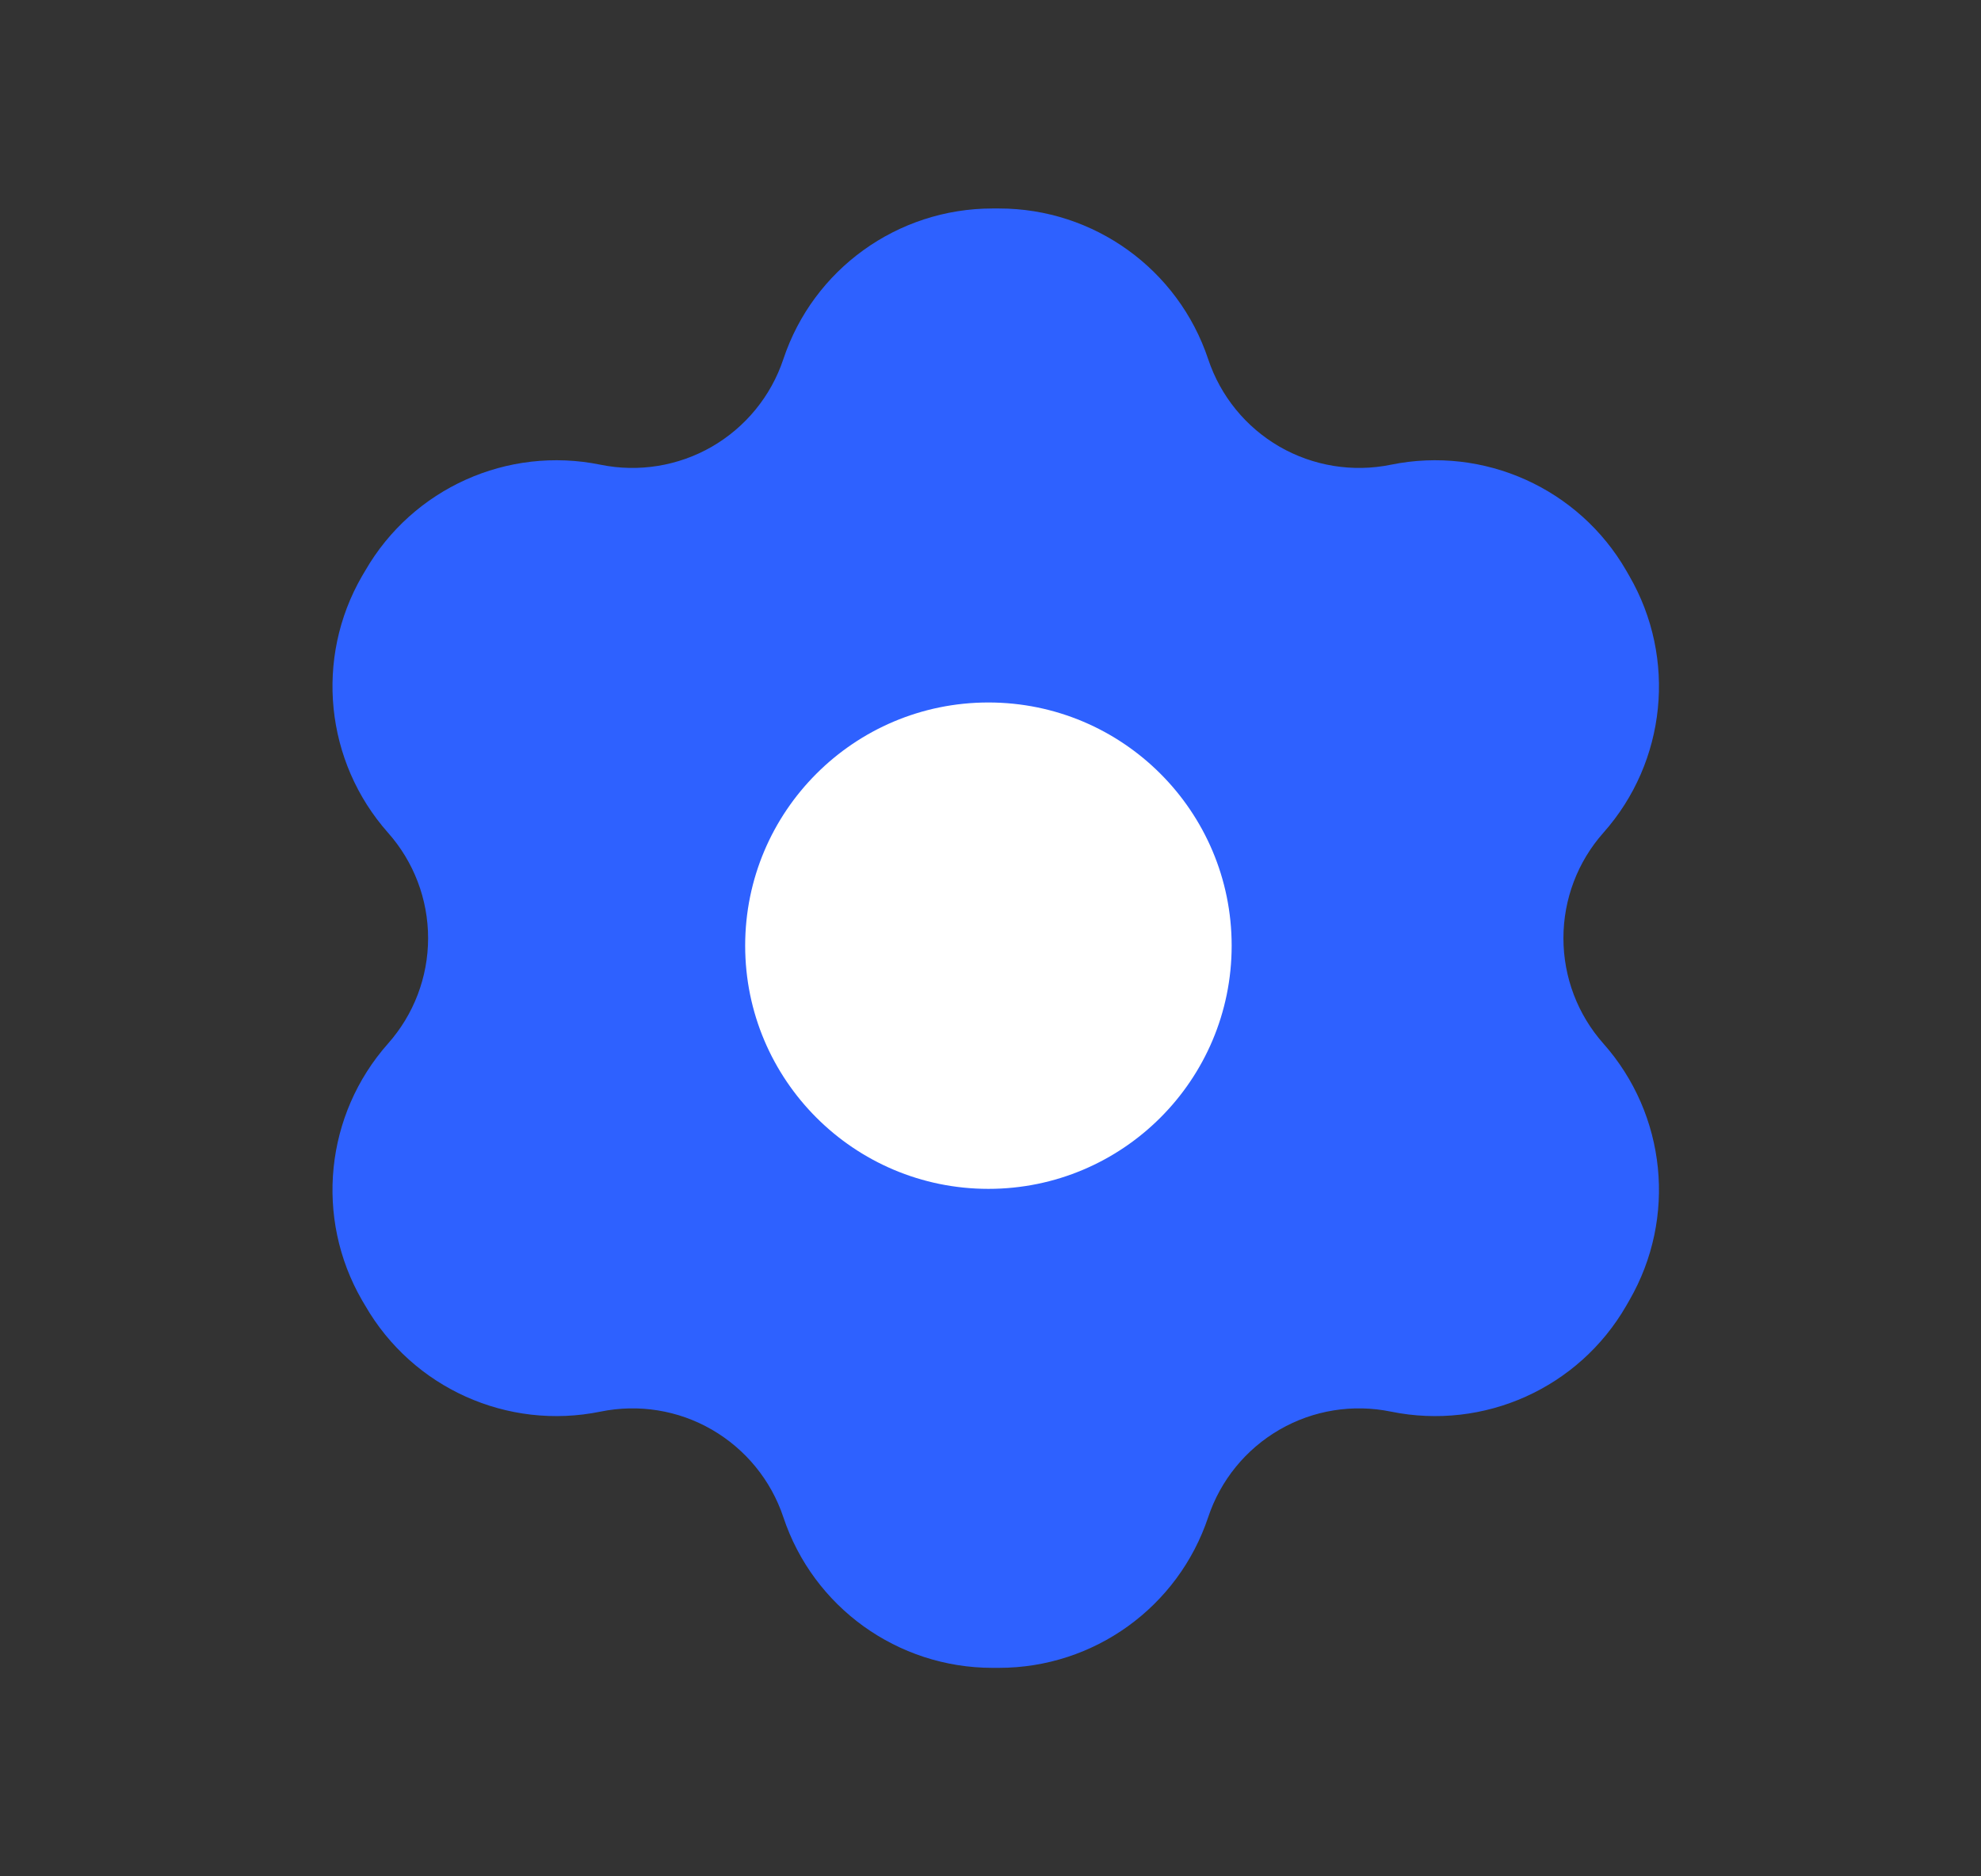
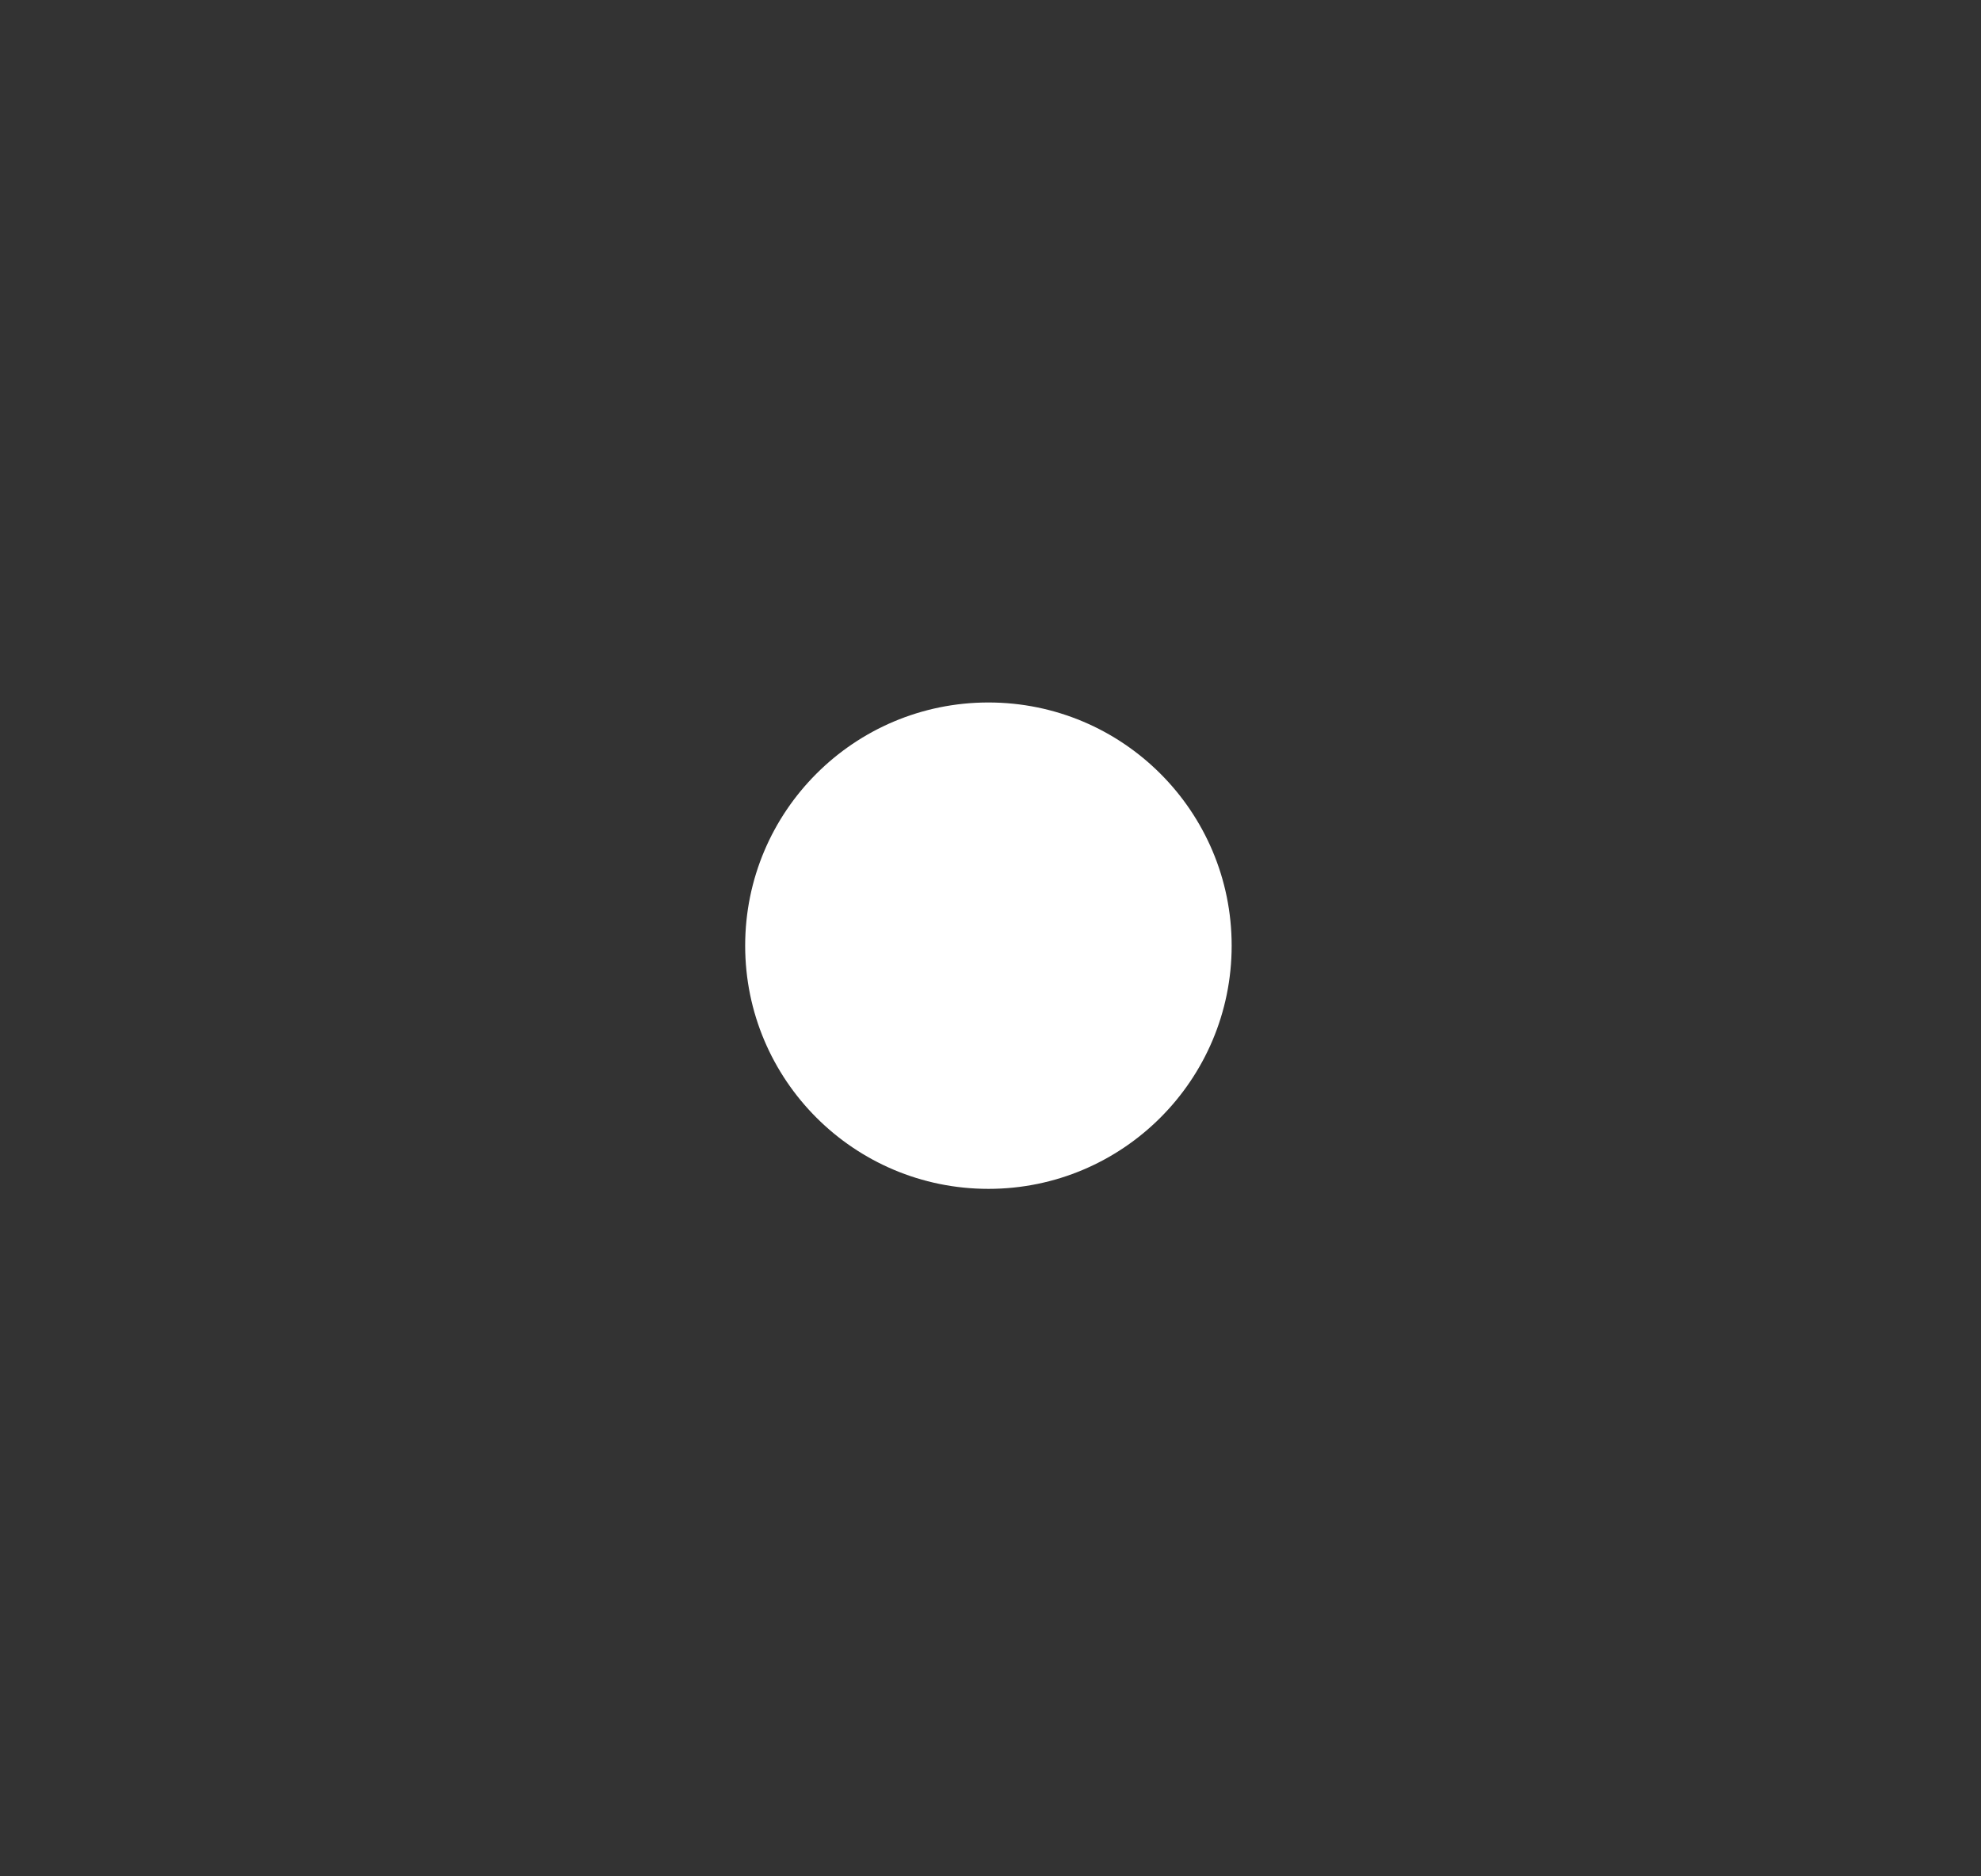
<svg xmlns="http://www.w3.org/2000/svg" fill="none" viewBox="0 0 19 18" height="18" width="19">
  <rect x="0" y="0" width="19" height="18" fill="#333333" stroke="none" />
-   <path fill="#2E61FF" d="M3.721 7.988C3.118 7.307 3.017 6.315 3.472 5.527L3.504 5.473C3.959 4.685 4.867 4.276 5.759 4.458H5.759C6.125 4.533 6.505 4.471 6.828 4.285C7.151 4.098 7.395 3.8 7.513 3.446C7.8 2.582 8.609 2 9.519 2H9.582C10.492 2 11.3 2.582 11.588 3.446C11.706 3.8 11.949 4.098 12.272 4.285C12.595 4.471 12.976 4.533 13.341 4.458H13.341C14.233 4.276 15.142 4.685 15.597 5.473L15.628 5.527C16.083 6.315 15.983 7.307 15.379 7.988C15.131 8.267 14.995 8.627 14.995 9C14.995 9.373 15.131 9.733 15.379 10.012C15.983 10.694 16.083 11.684 15.628 12.473L15.597 12.527C15.142 13.316 14.233 13.724 13.341 13.542L13.341 13.542C12.976 13.467 12.595 13.528 12.272 13.715C11.949 13.902 11.706 14.2 11.588 14.554C11.3 15.418 10.492 16 9.581 16H9.519C8.609 16 7.8 15.418 7.513 14.554C7.395 14.2 7.151 13.902 6.828 13.715C6.505 13.528 6.125 13.467 5.759 13.542L5.759 13.542C4.867 13.724 3.959 13.315 3.504 12.527L3.472 12.473C3.017 11.684 3.118 10.693 3.721 10.012C3.969 9.733 4.106 9.373 4.106 9C4.106 8.627 3.969 8.267 3.721 7.988Z" clip-rule="evenodd" fill-rule="evenodd" />
  <circle fill="white" r="2.333" cy="9.072" cx="9.48" />
</svg>